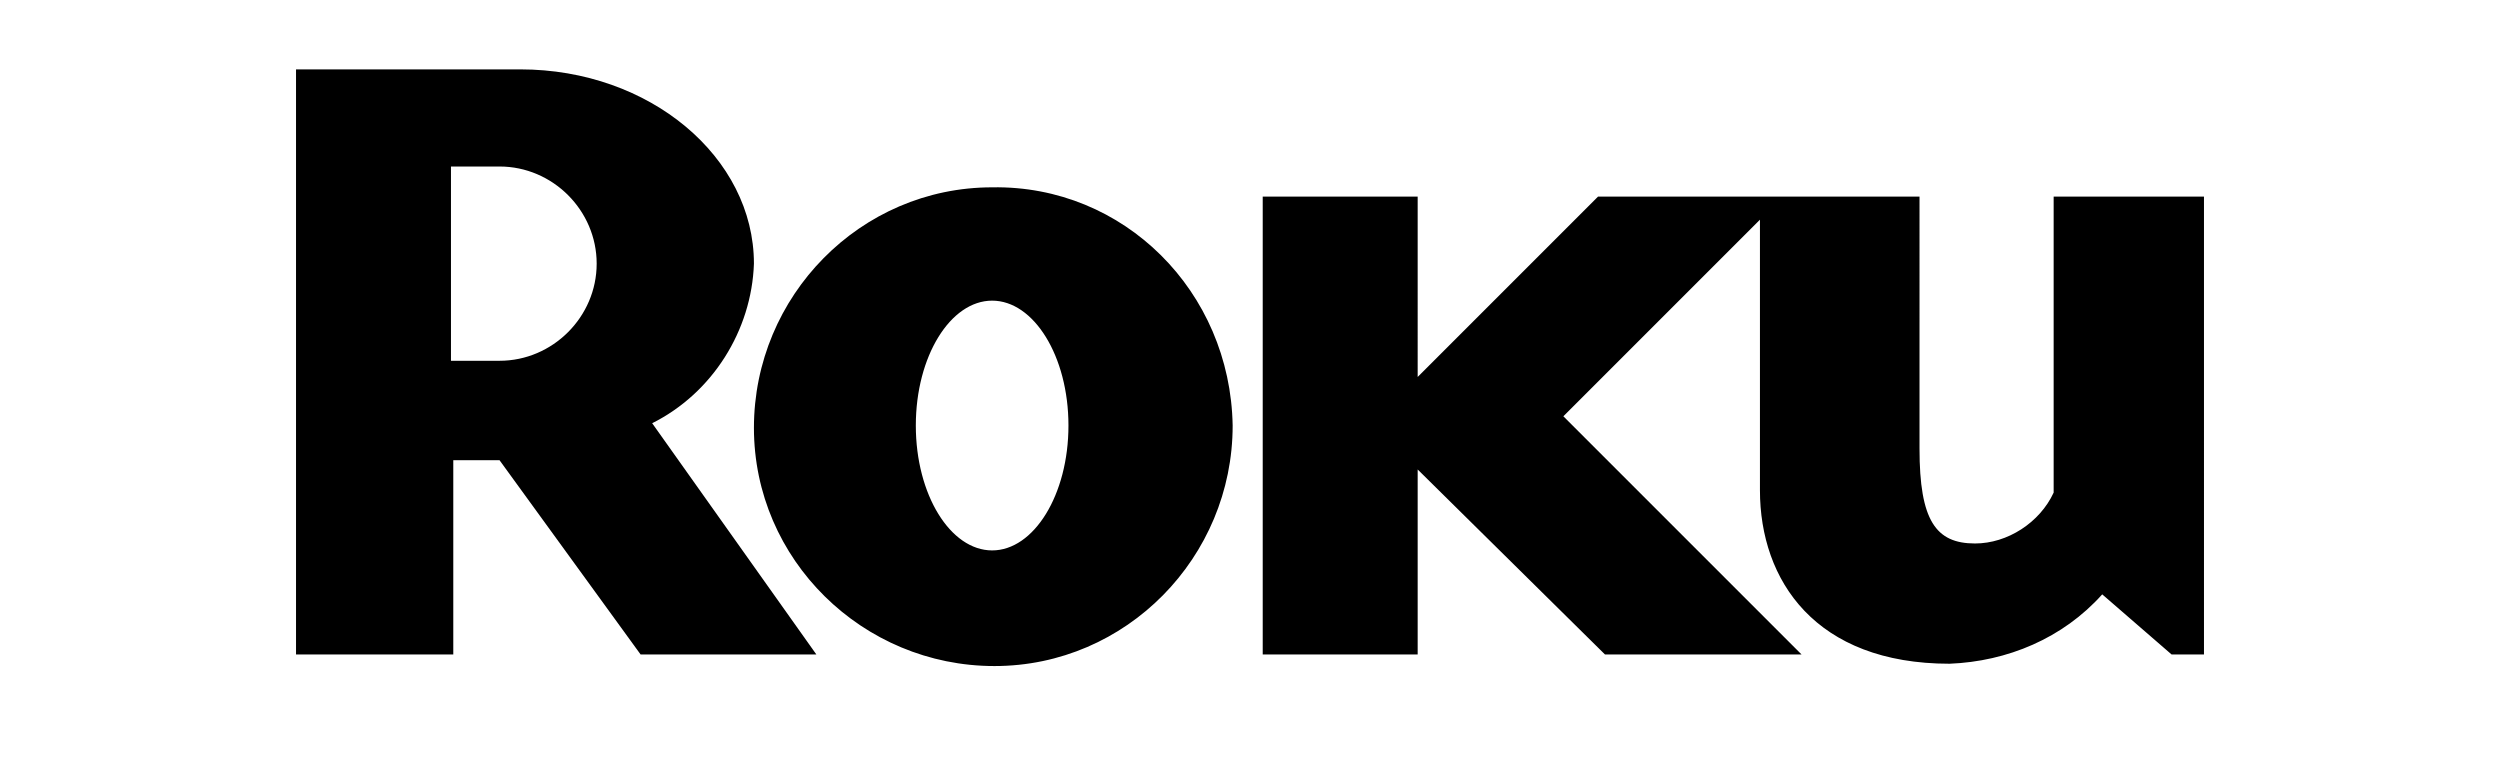
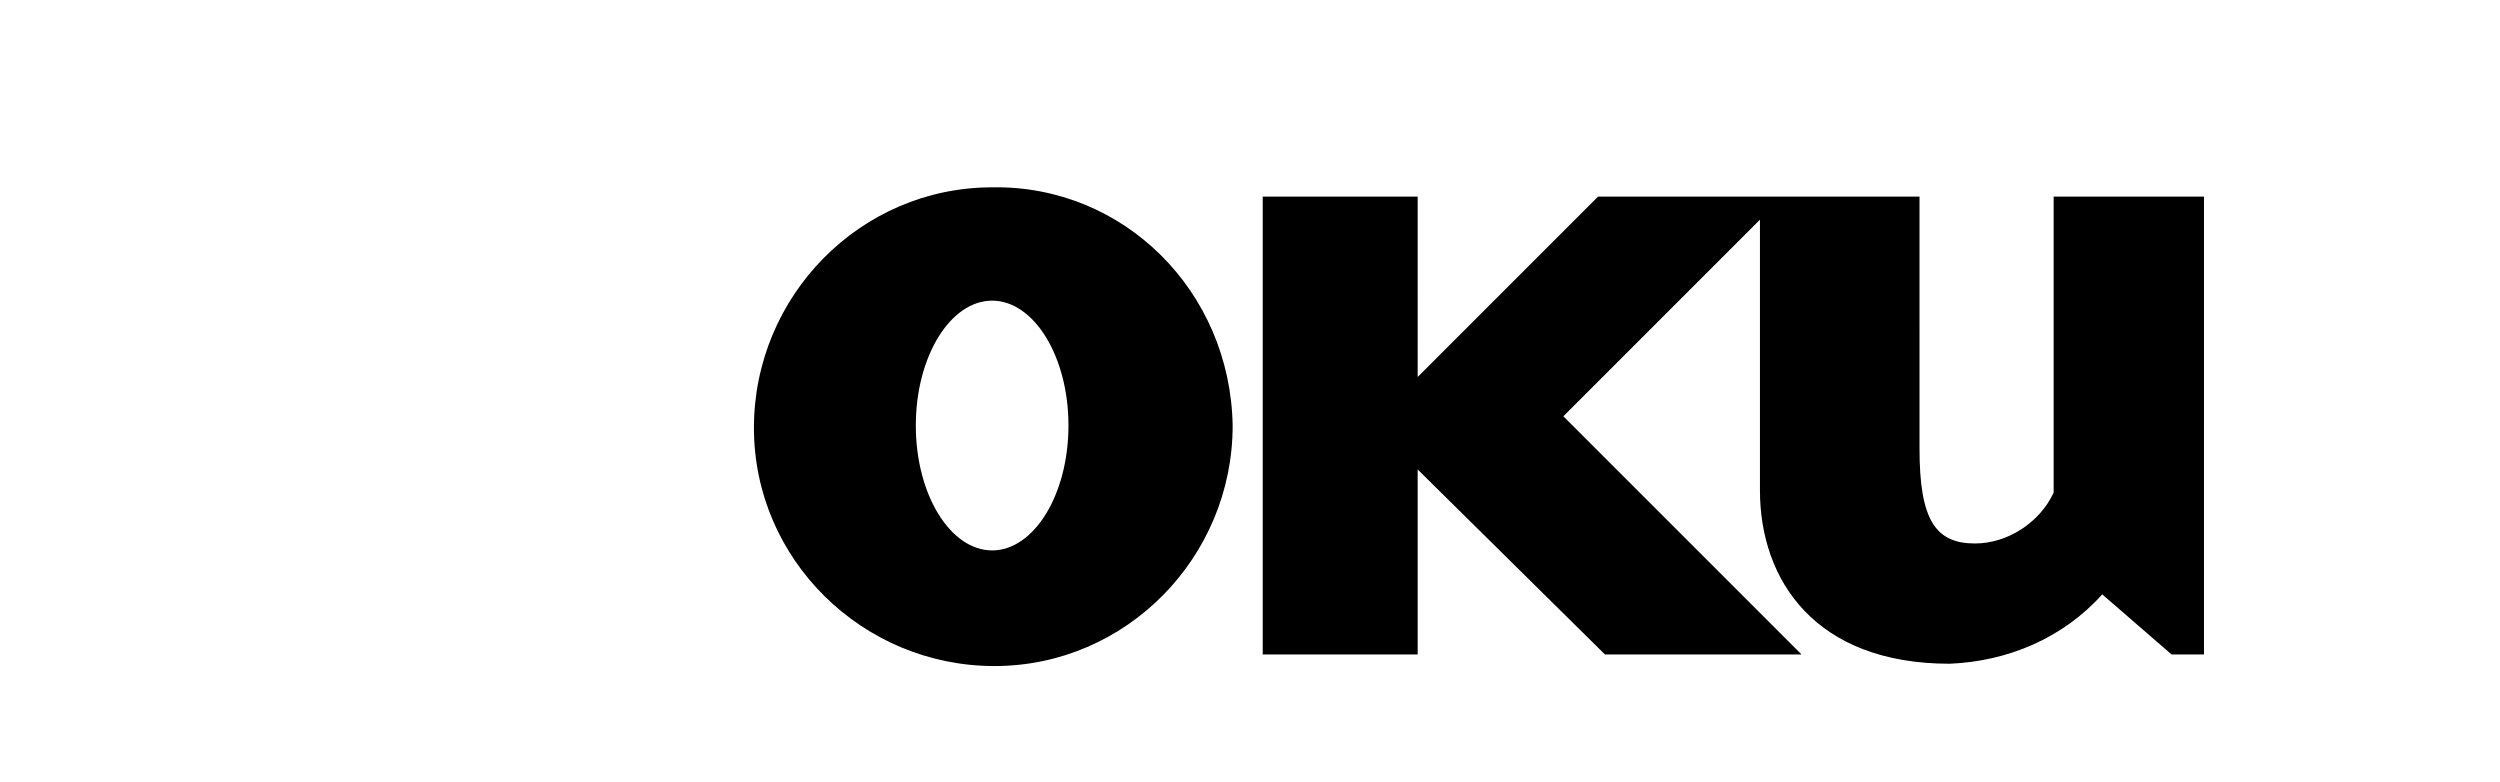
<svg xmlns="http://www.w3.org/2000/svg" version="1.1" id="Layer_1" x="0px" y="0px" viewBox="0 0 108.1 33.8" style="enable-background:new 0 0 108.1 33.8;" xml:space="preserve">
  <g>
    <g id="Layer_1-2">
-       <path d="M25.8,11.4c0-2.3-1.9-4.2-4.2-4.2h-2.1v8.4h2.1C23.9,15.6,25.8,13.7,25.8,11.4 M35.3,28.3h-7.6l-6.1-8.4h-2v8.4h-6.8V3    h9.7c5.6,0,10.1,3.8,10.1,8.4c-0.1,2.9-1.8,5.6-4.4,6.9L35.3,28.3" />
      <path d="M42.9,13c-1.8,0-3.3,2.4-3.3,5.4s1.5,5.4,3.3,5.4s3.3-2.4,3.3-5.4S44.7,13,42.9,13 M53.3,18.4c0,5.7-4.6,10.4-10.3,10.4    s-10.4-4.6-10.4-10.3S37.2,8.1,42.9,8.1l0,0C48.6,8,53.2,12.6,53.3,18.4C53.3,18.3,53.3,18.4,53.3,18.4 M69.1,8.5l-7.8,7.8V8.5    h-6.7v19.8h6.7v-8l8.1,8h8.5L67.6,18l8.5-8.5v11.7c0,3.9,2.4,7.5,8.2,7.5c2.5-0.1,4.9-1.1,6.6-3l3,2.6h1.4V8.5h-6.5v12.8    c-0.6,1.3-2,2.2-3.4,2.2c-1.7,0-2.4-1-2.4-4.1V8.5C82.9,8.5,69.1,8.5,69.1,8.5z" />
    </g>
  </g>
</svg>